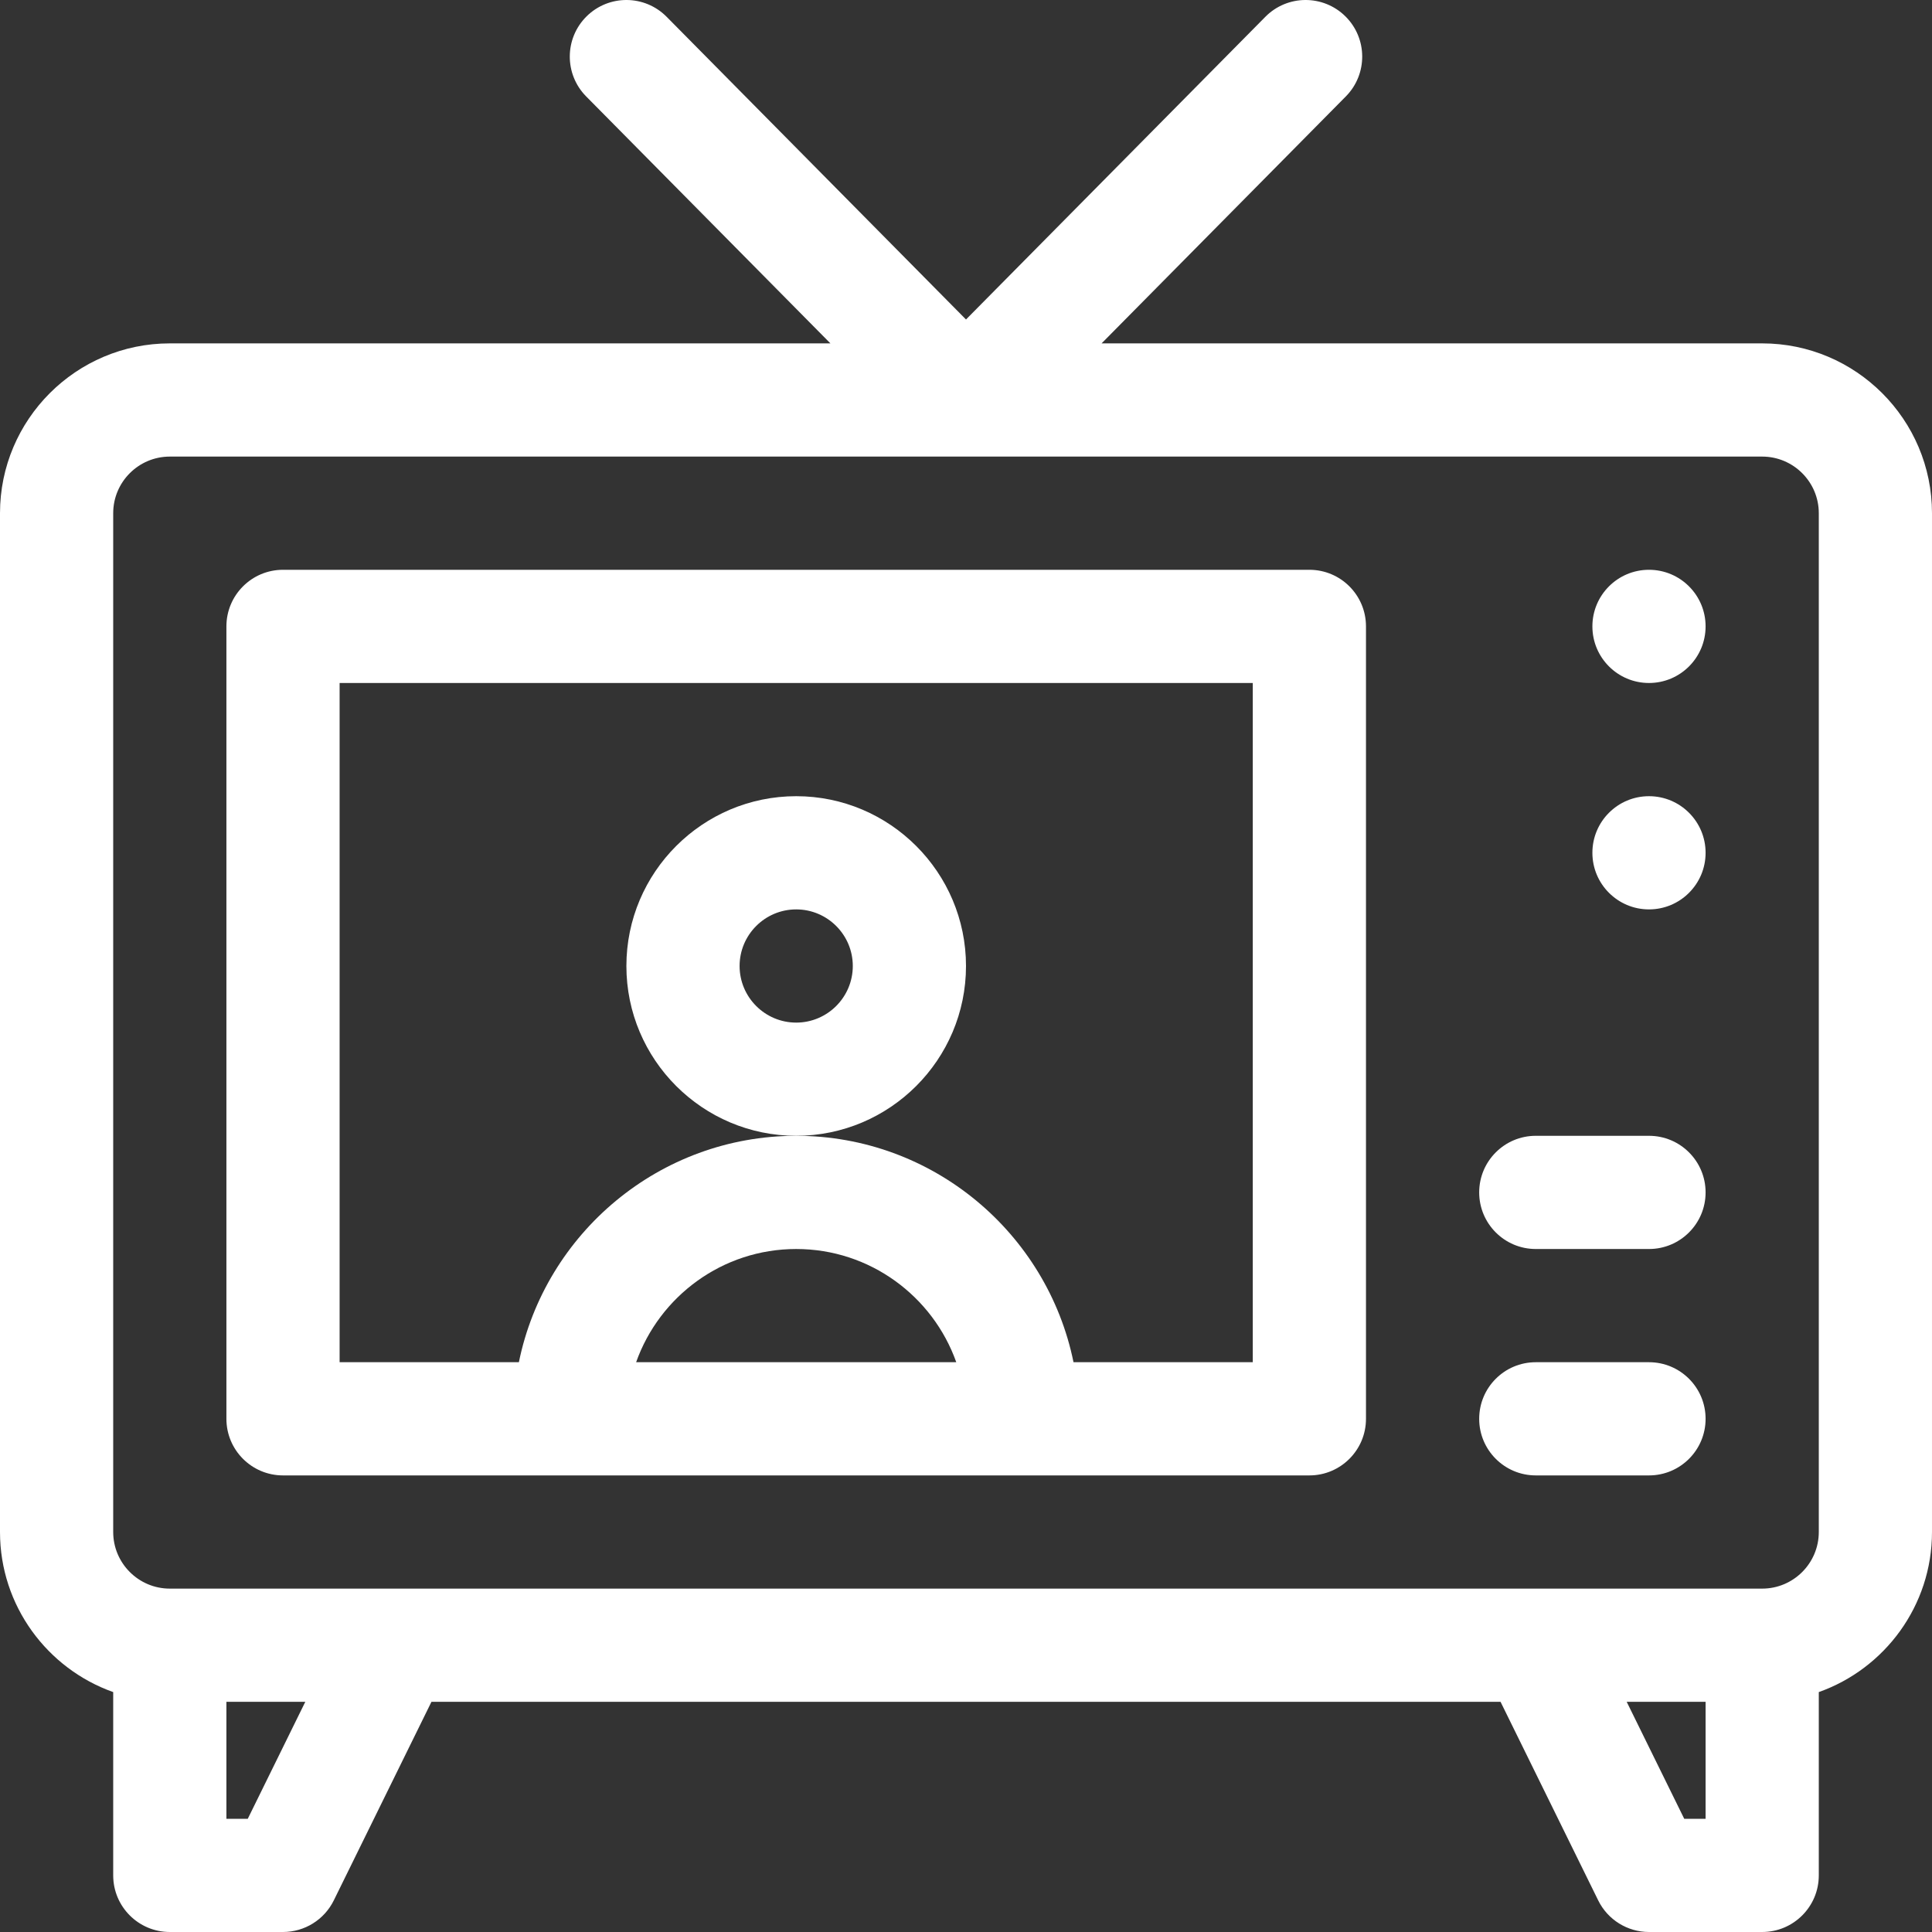
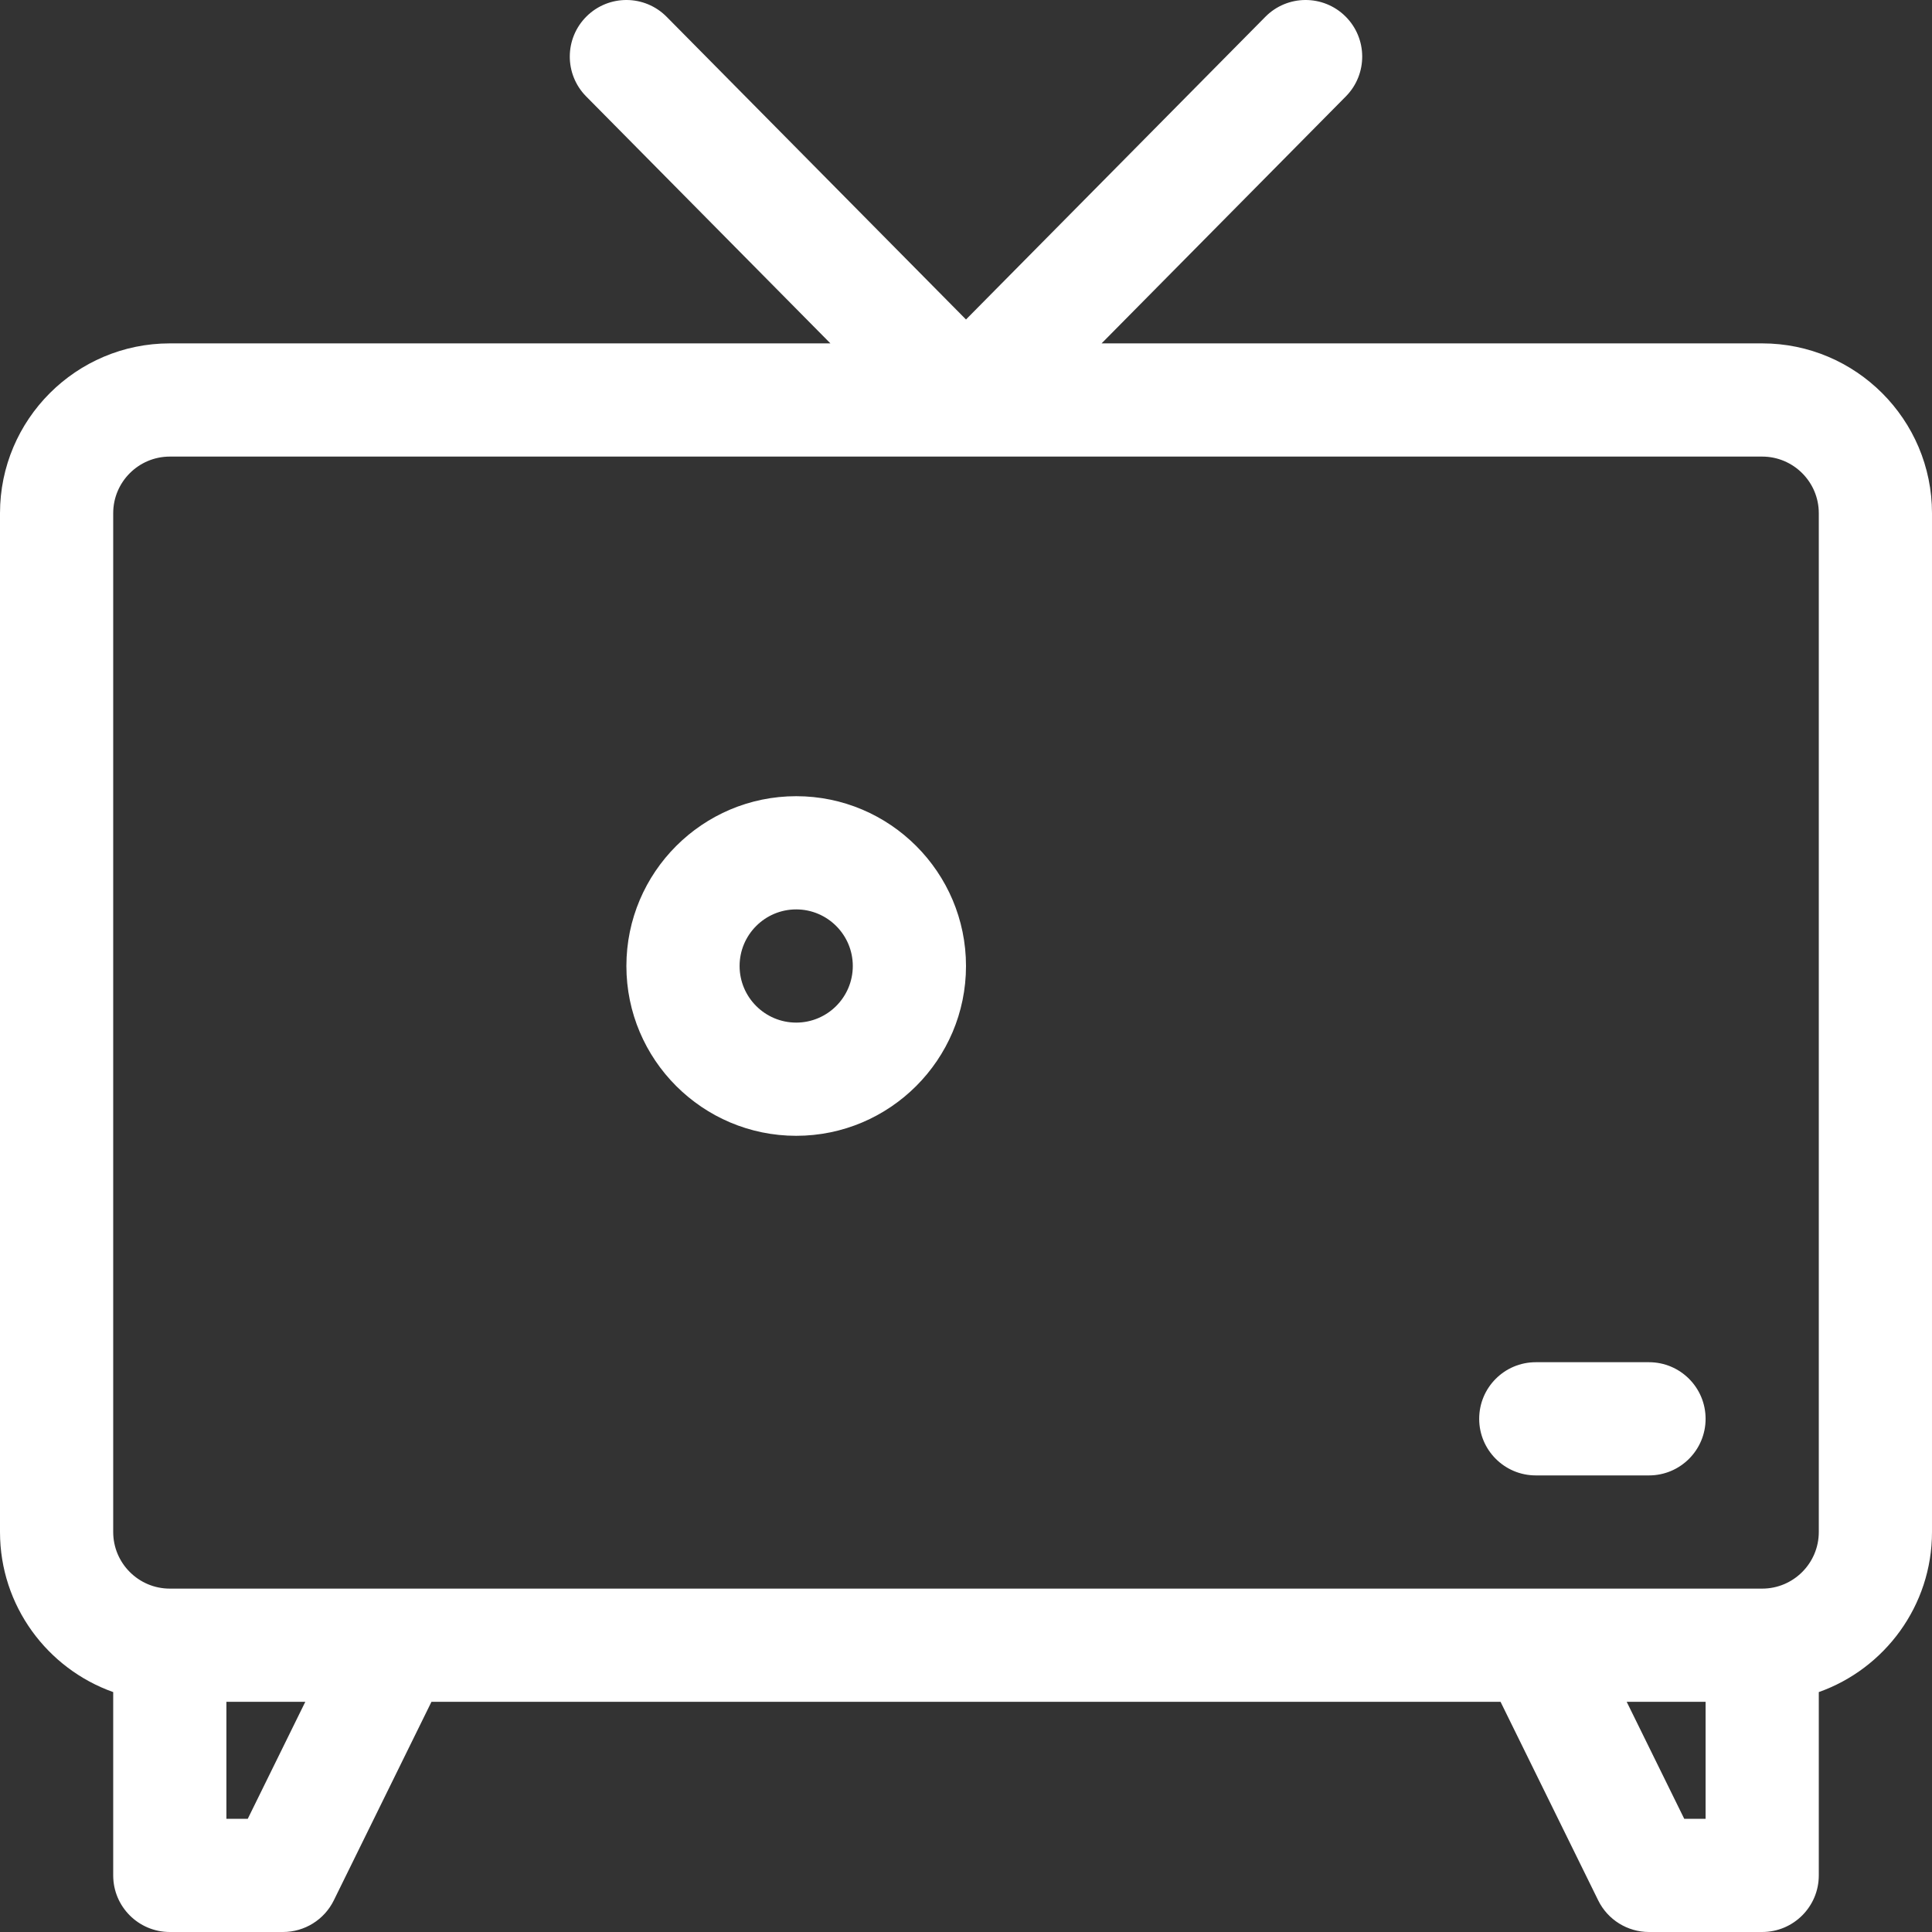
<svg xmlns="http://www.w3.org/2000/svg" version="1.1" id="Capa_1" x="0px" y="0px" viewBox="0 0 512 512" style="enable-background:new 0 0 512 512;" xml:space="preserve" width="512px" height="512px">
  <rect x="0" y="0" width="512" height="512" fill="#333333" stroke="none" />
  <g>
    <g>
      <path d="M467,91H291.932l64.733-65.452c5.825-5.89,5.773-15.387-0.117-21.213c-5.891-5.826-15.388-5.773-21.213,0.117L256,84.669   L176.665,4.452c-5.825-5.89-15.322-5.942-21.213-0.117c-5.89,5.825-5.942,15.323-0.117,21.213L220.068,91H45   c-24.813,0-45,20.187-45,45v270c0,19.555,12.541,36.228,30,42.42V497c0,8.284,6.716,15,15,15h30c5.717,0,10.937-3.25,13.46-8.38   L114.339,451h283.322l25.878,52.62c2.523,5.13,7.743,8.38,13.46,8.38h30c8.284,0,15-6.716,15-15v-48.58   c17.459-6.192,30-22.865,30-42.42V136C512,111.187,491.813,91,467,91z M65.661,482H60v-31h20.907L65.661,482z M446.339,482   l-15.246-31H452v31H446.339z M482,406c0,8.271-6.729,15-15,15H45c-8.271,0-15-6.729-15-15V136c0-8.271,6.729-15,15-15h422   c8.271,0,15,6.729,15,15V406z" data-original="#000000" class="active-path" data-old_color="#000000" fill="#FFFFFF" />
-       <path d="M347,151H75c-8.284,0-15,6.716-15,15v210c0,8.284,6.716,15,15,15h272c8.284,0,15-6.716,15-15V166   C362,157.716,355.284,151,347,151z M168.58,361c6.192-17.458,22.865-30,42.42-30s36.228,12.542,42.42,30H168.58z M332,361h-47.509   c-6.968-34.192-37.271-60-73.491-60s-66.522,25.808-73.491,60H90V181h242V361z" data-original="#000000" class="active-path" data-old_color="#000000" fill="#FFFFFF" />
-       <circle cx="437" cy="166" r="15" data-original="#000000" class="active-path" data-old_color="#000000" fill="#FFFFFF" />
-       <circle cx="437" cy="226" r="15" data-original="#000000" class="active-path" data-old_color="#000000" fill="#FFFFFF" />
-       <path d="M437,301h-30c-8.284,0-15,6.716-15,15s6.716,15,15,15h30c8.284,0,15-6.716,15-15S445.284,301,437,301z" data-original="#000000" class="active-path" data-old_color="#000000" fill="#FFFFFF" />
      <path d="M437,361h-30c-8.284,0-15,6.716-15,15s6.716,15,15,15h30c8.284,0,15-6.716,15-15S445.284,361,437,361z" data-original="#000000" class="active-path" data-old_color="#000000" fill="#FFFFFF" />
      <path d="M256,256c0-24.813-20.187-45-45-45s-45,20.187-45,45s20.187,45,45,45S256,280.813,256,256z M211,271   c-8.271,0-15-6.729-15-15c0-8.271,6.729-15,15-15s15,6.729,15,15C226,264.271,219.271,271,211,271z" data-original="#000000" class="active-path" data-old_color="#000000" fill="#FFFFFF" />
    </g>
  </g>
</svg>